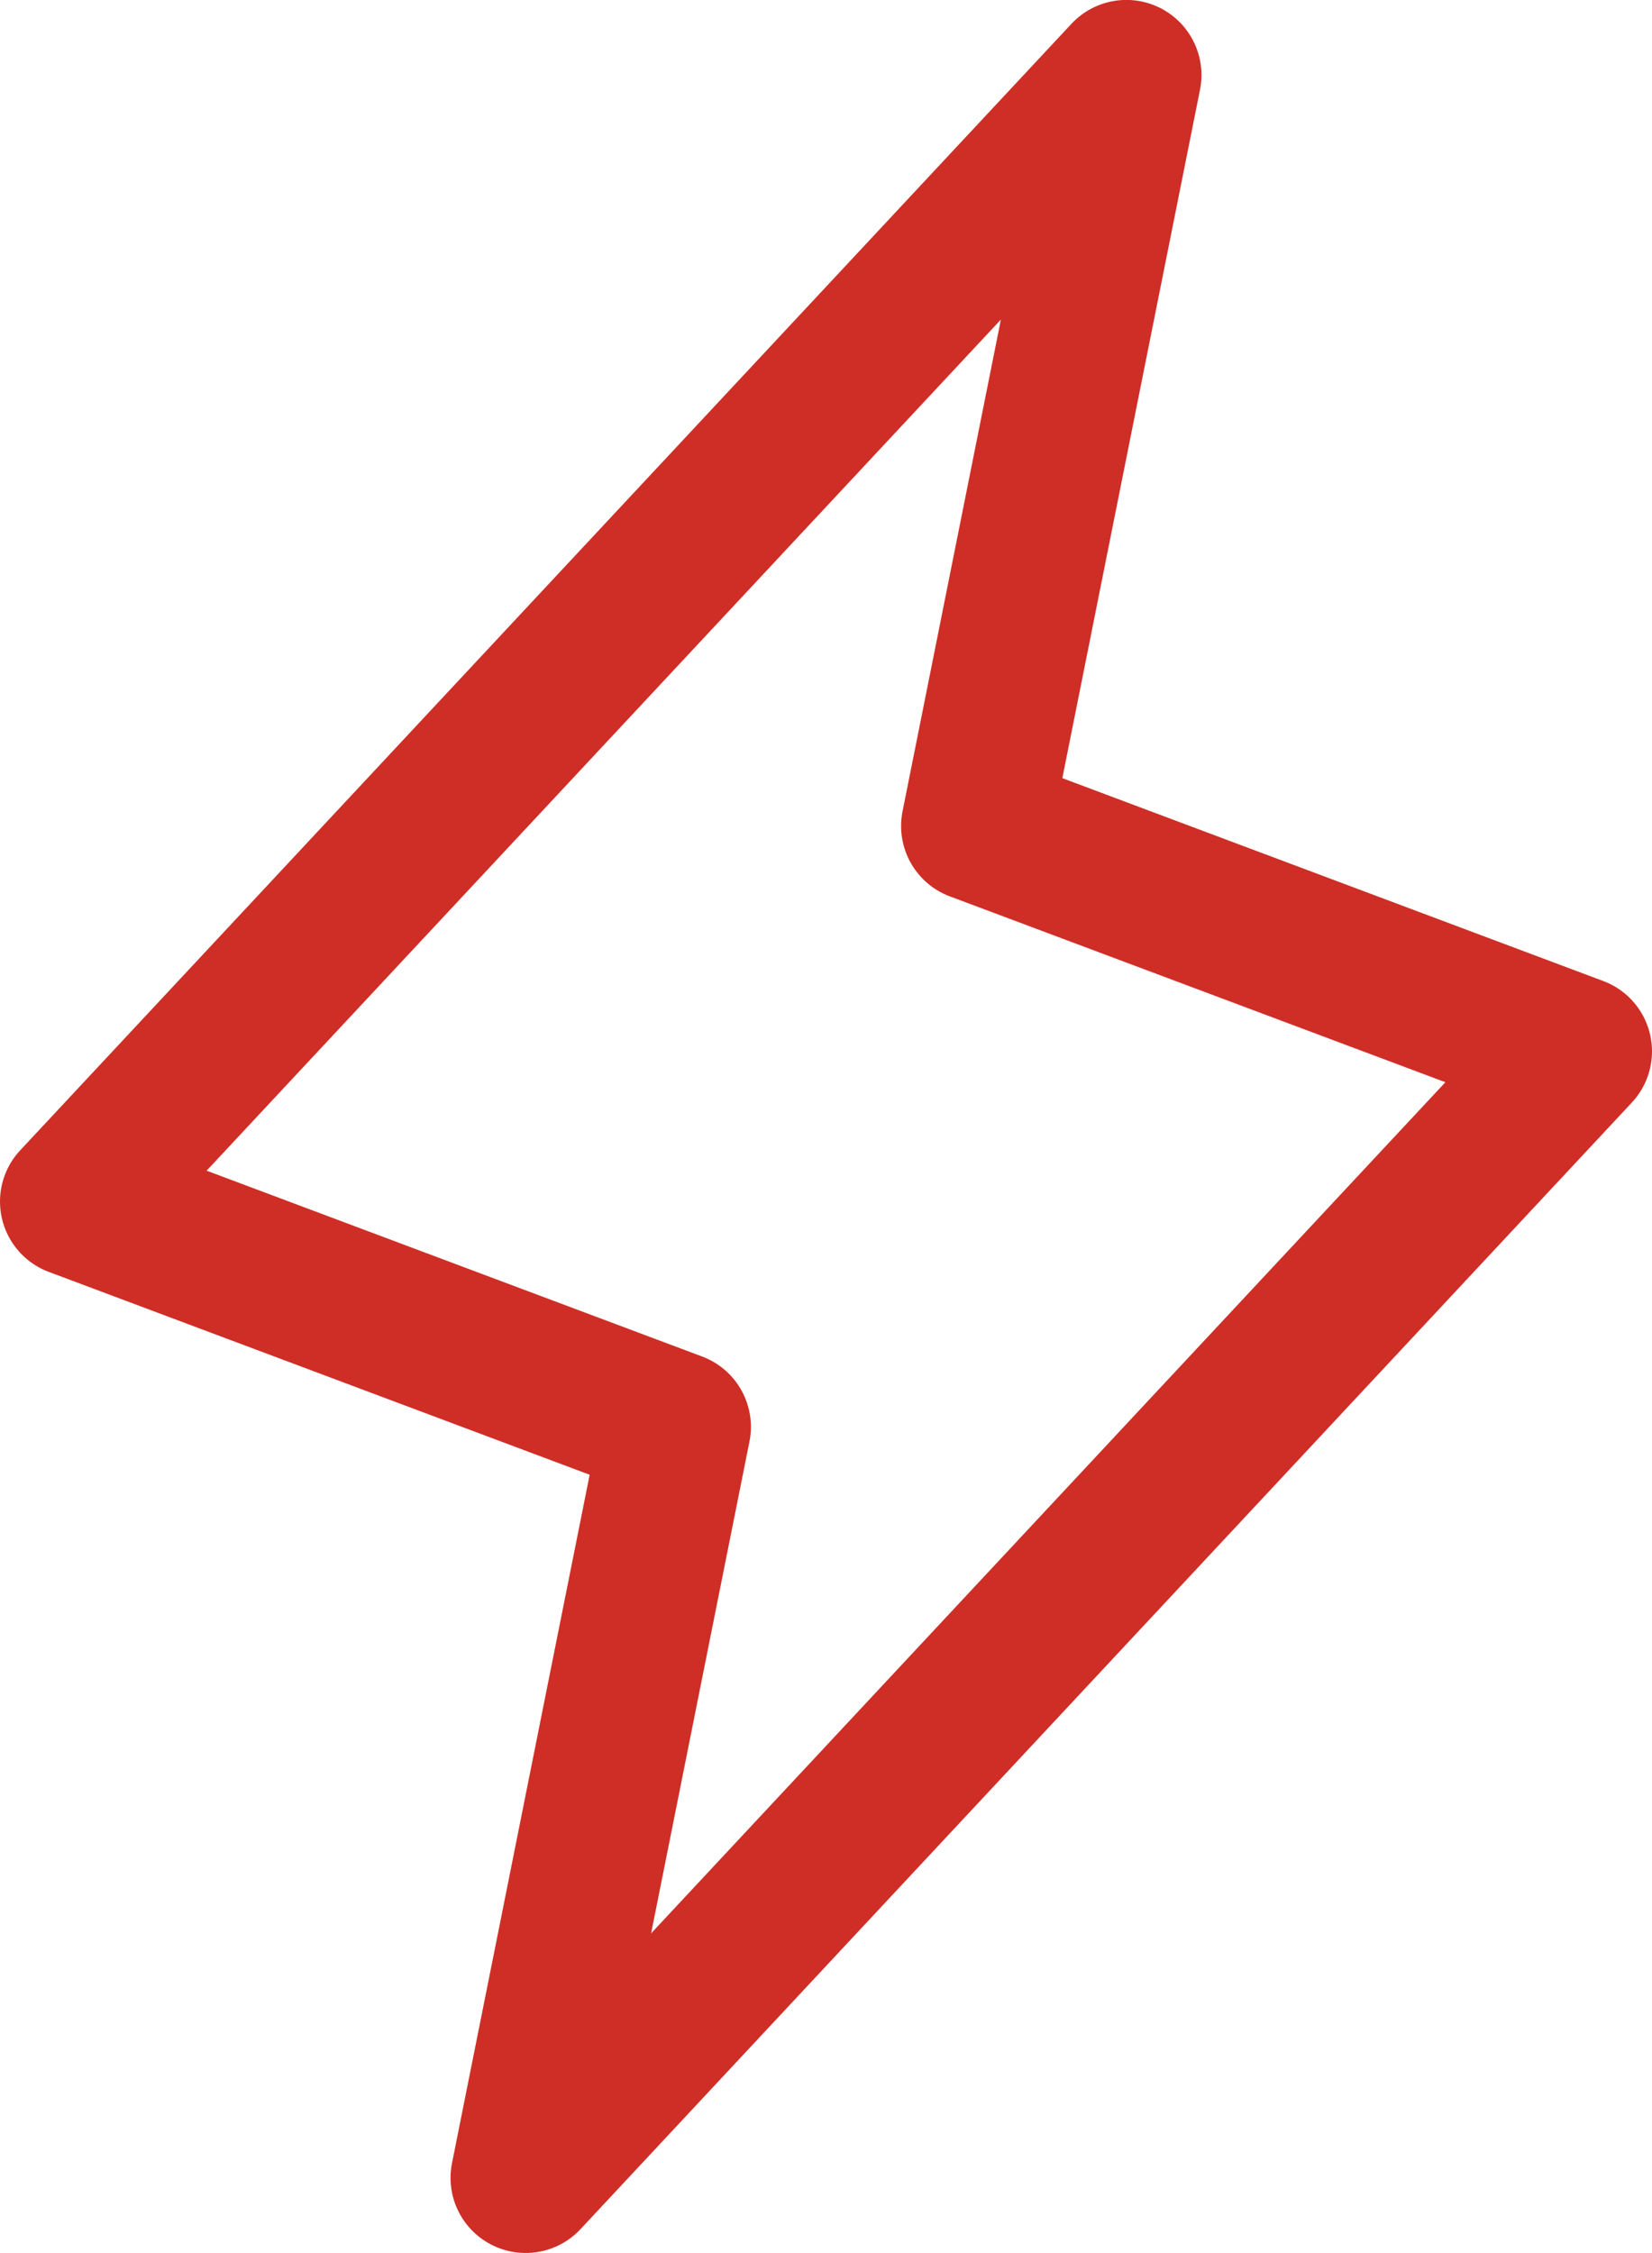
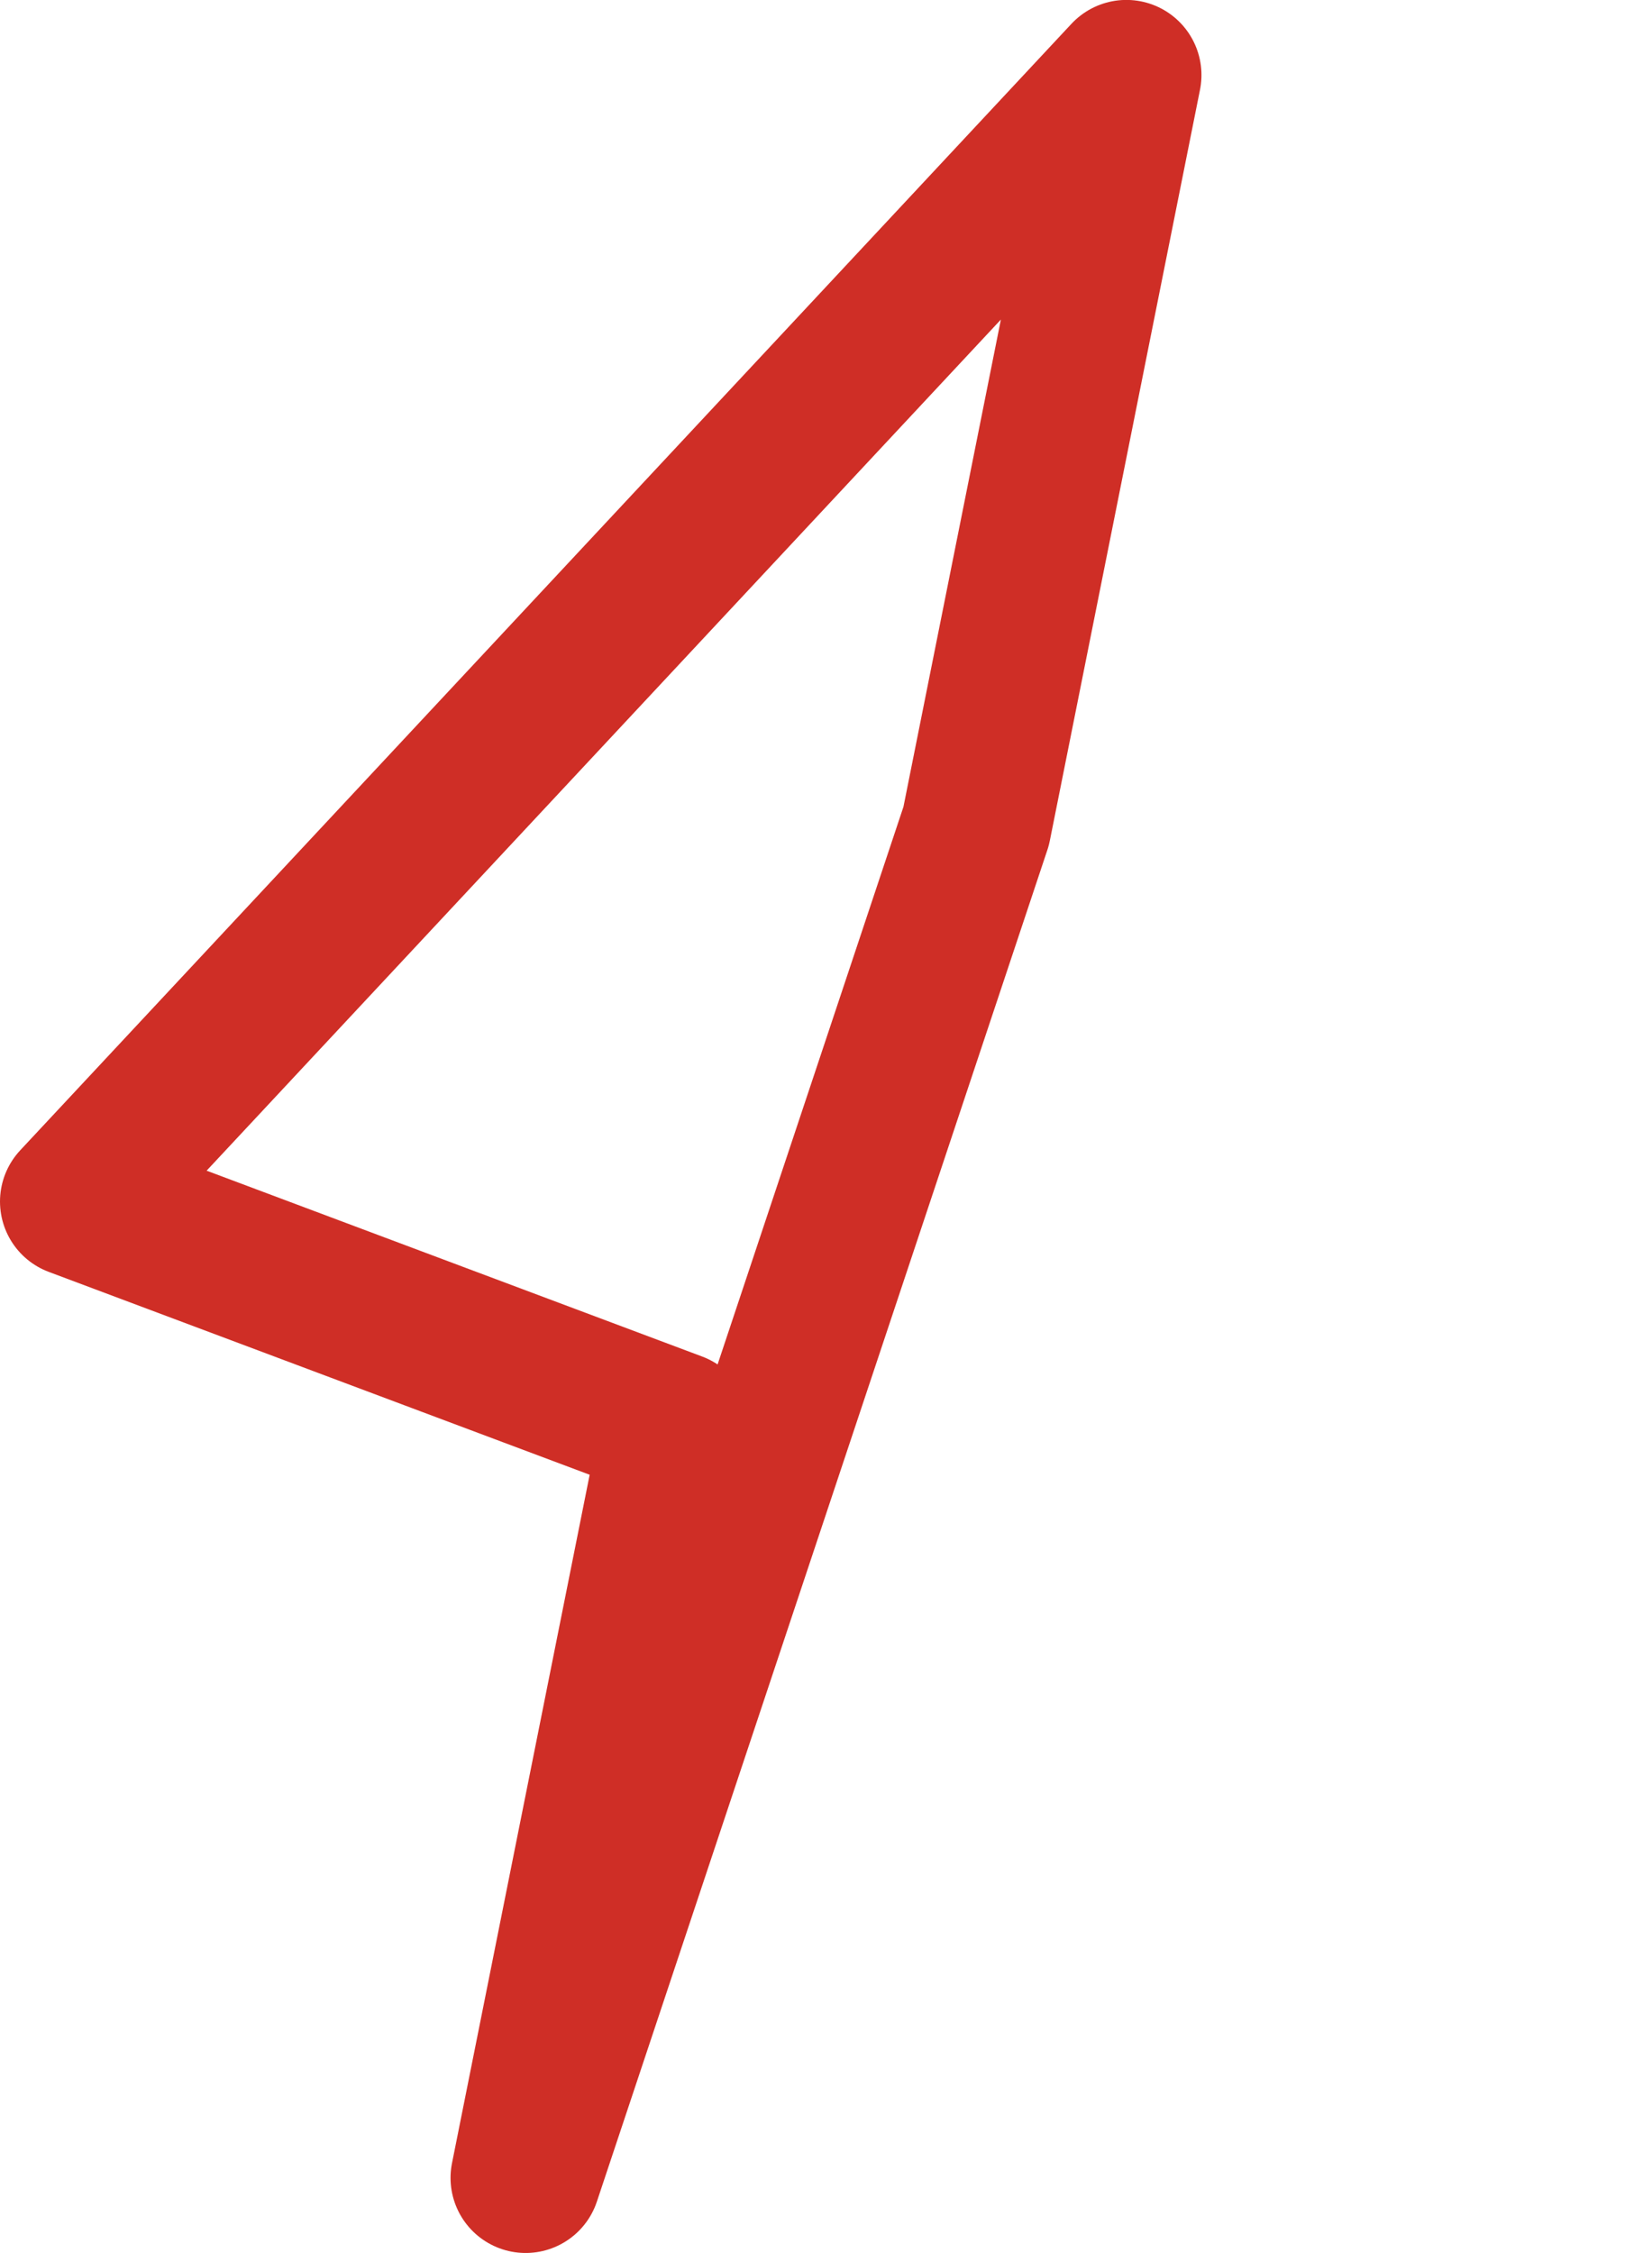
<svg xmlns="http://www.w3.org/2000/svg" width="22" height="30" viewBox="0 0 22 30" fill="none">
-   <path d="M7 28.999L9 18.999L1 15.999L15 0.999L13 10.999L21 13.999L7 28.999Z" stroke="#CF2E26" stroke-width="2" stroke-linecap="round" stroke-linejoin="round" />
+   <path d="M7 28.999L9 18.999L1 15.999L15 0.999L13 10.999L7 28.999Z" stroke="#CF2E26" stroke-width="2" stroke-linecap="round" stroke-linejoin="round" />
</svg>